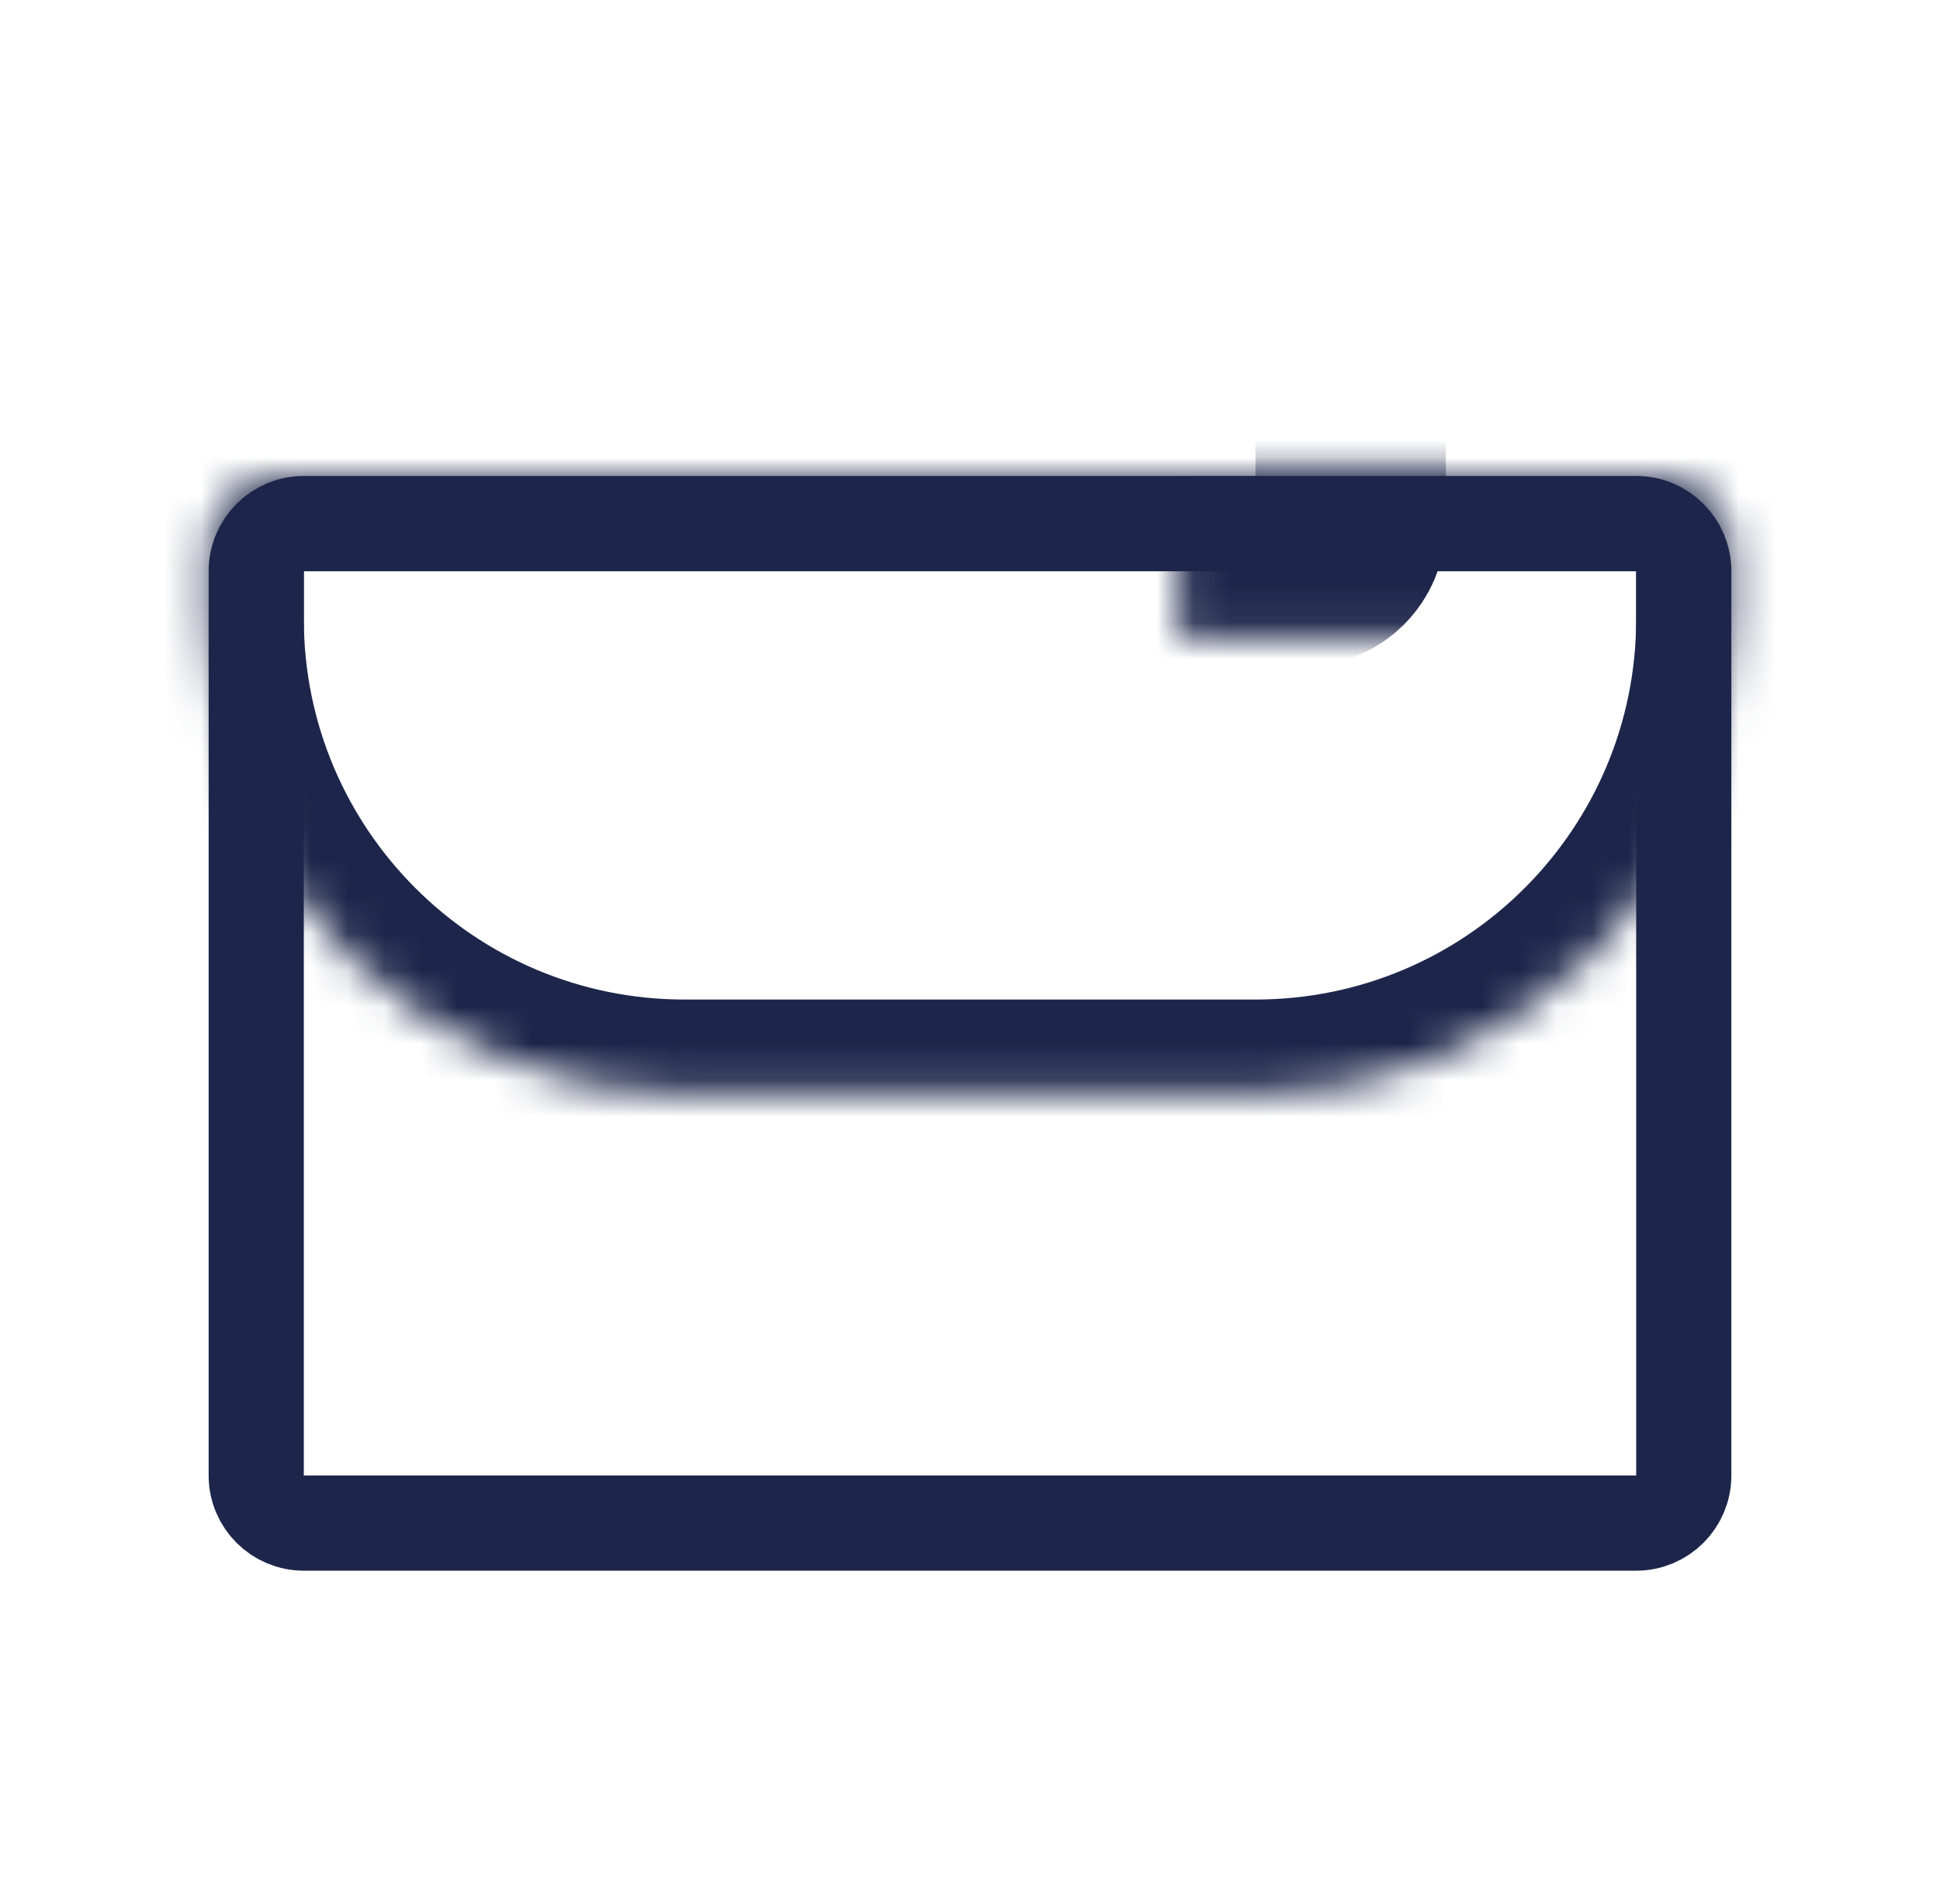
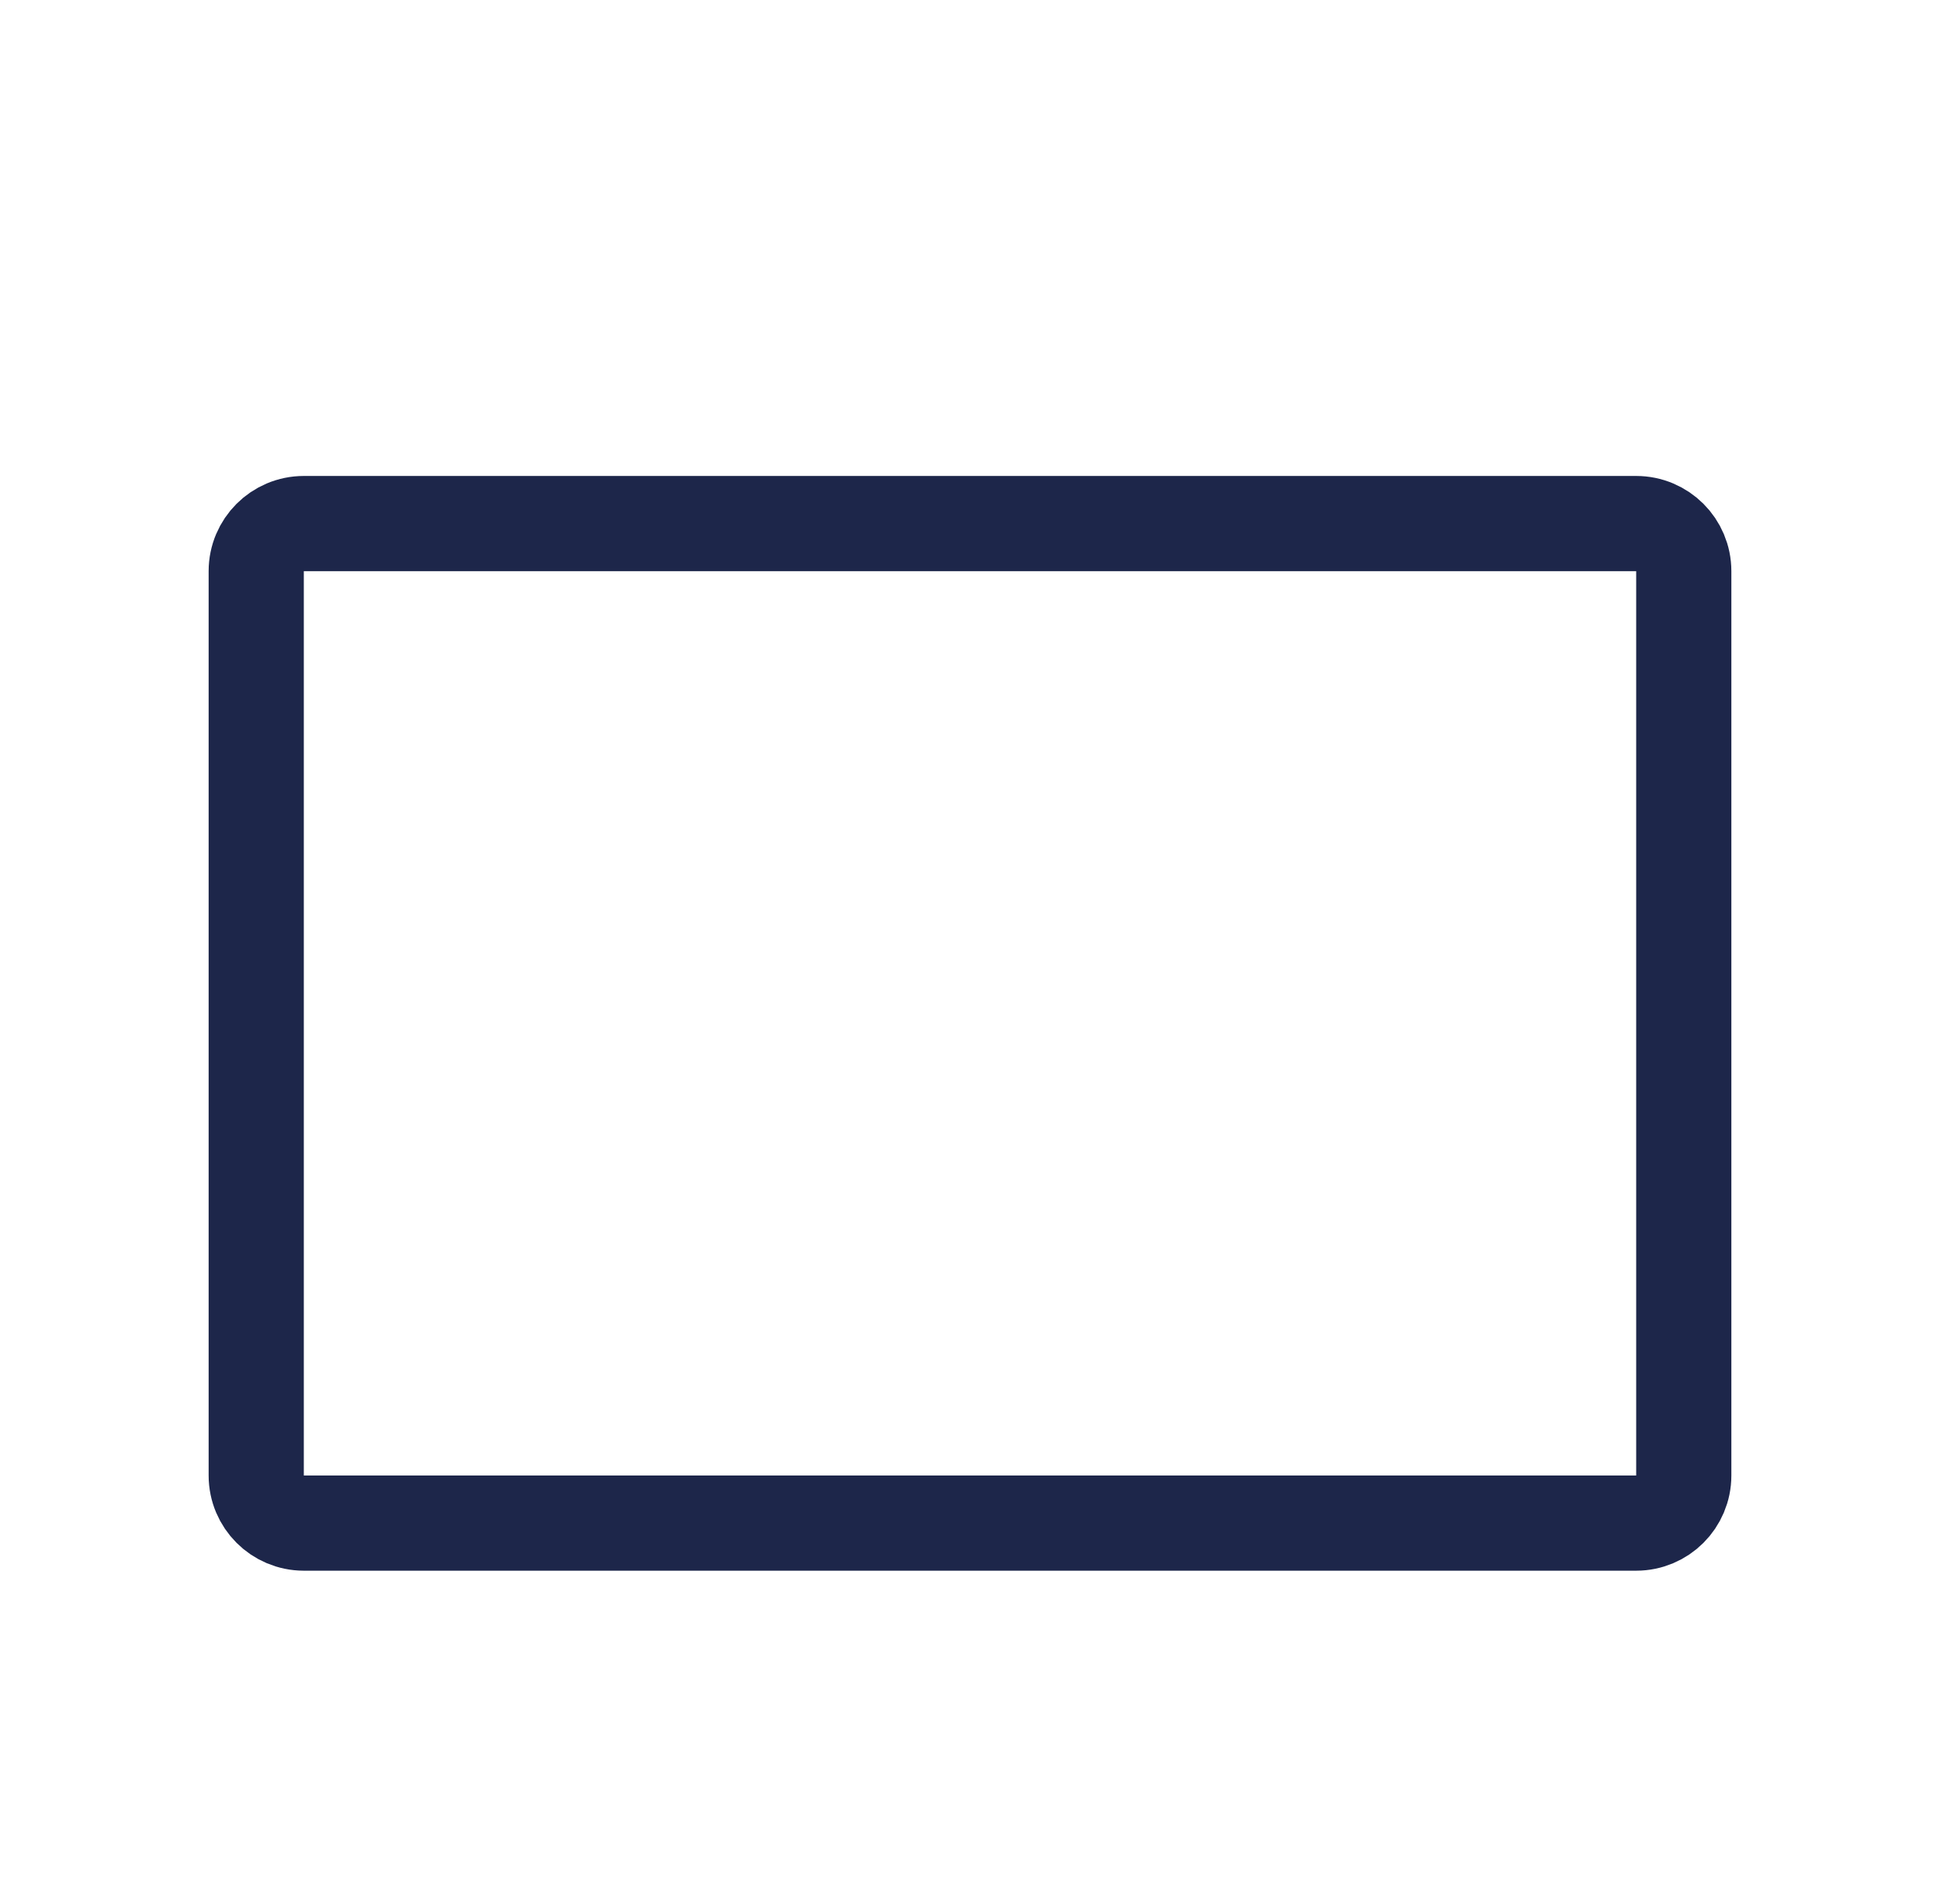
<svg xmlns="http://www.w3.org/2000/svg" width="53" height="52" viewBox="0 0 53 52" fill="none">
  <path d="M8.3 14.3H44.7C45.418 14.3 46 14.882 46 15.6V40.3C46 41.018 45.418 41.6 44.7 41.6H8.3C7.582 41.599 7 41.018 7 40.3V15.6C7 14.882 7.582 14.3 8.3 14.3Z" stroke="#1D264A" stroke-width="2.6" />
  <mask id="path-2-inside-1_6324_21937" fill="white">
-     <path d="M5.7 15C5.7 13.895 6.596 13 7.7 13H45.3C46.405 13 47.3 13.895 47.3 15V16.9C47.3 24.08 41.48 29.9 34.3 29.9H18.7C11.521 29.9 5.7 24.08 5.7 16.9V15Z" />
-   </mask>
-   <path d="M5.7 15C5.7 13.895 6.596 13 7.7 13H45.3C46.405 13 47.3 13.895 47.3 15V16.9C47.3 24.08 41.48 29.9 34.3 29.9H18.7C11.521 29.9 5.7 24.08 5.7 16.9V15Z" stroke="#1D264A" stroke-width="5.2" mask="url(#path-2-inside-1_6324_21937)" />
+     </mask>
  <mask id="path-3-inside-2_6324_21937" fill="white">
    <rect x="16.1" y="6.5" width="20.8" height="9.1" rx="1.3" />
  </mask>
-   <rect x="16.1" y="6.5" width="20.8" height="9.1" rx="1.3" stroke="#1D264A" stroke-width="5.2" mask="url(#path-3-inside-2_6324_21937)" />
  <mask id="path-4-inside-3_6324_21937" fill="white">
-     <rect x="20" y="22.7" width="13" height="12.1" rx="1.3" />
-   </mask>
-   <rect x="20" y="22.7" width="13" height="12.1" rx="1.3" stroke="#1D264A" stroke-width="5.2" mask="url(#path-4-inside-3_6324_21937)" />
+     </mask>
</svg>